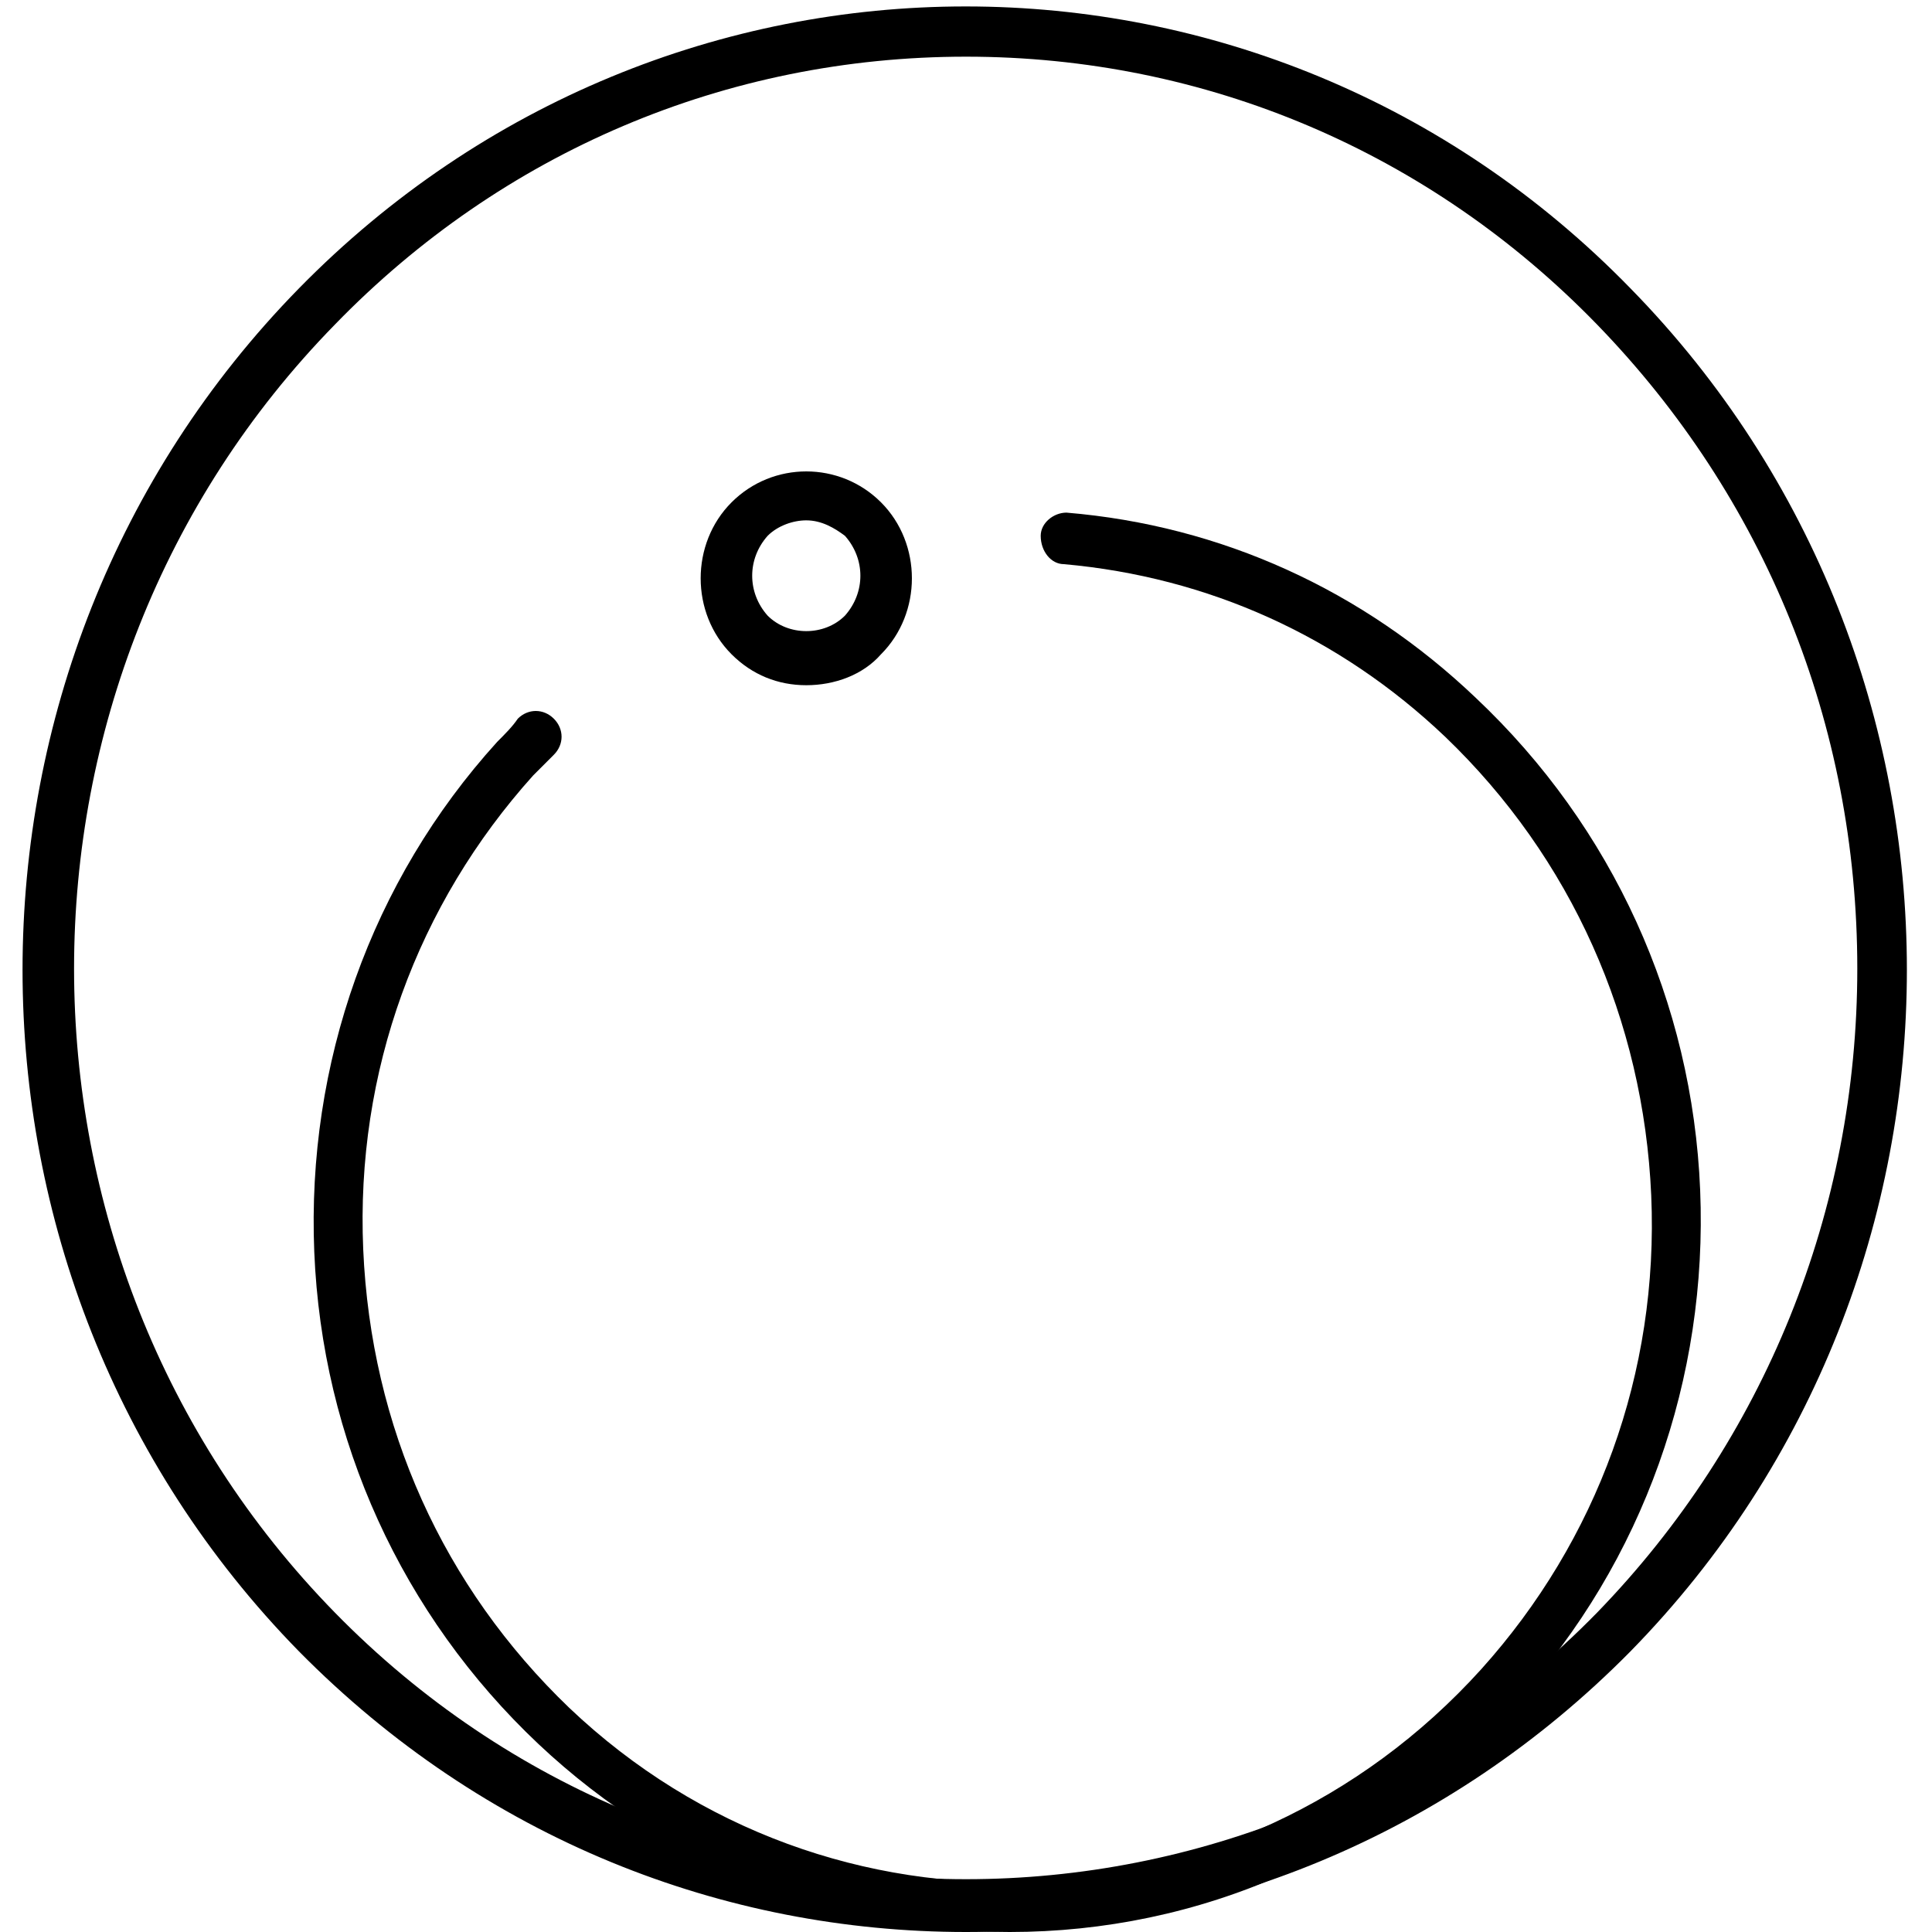
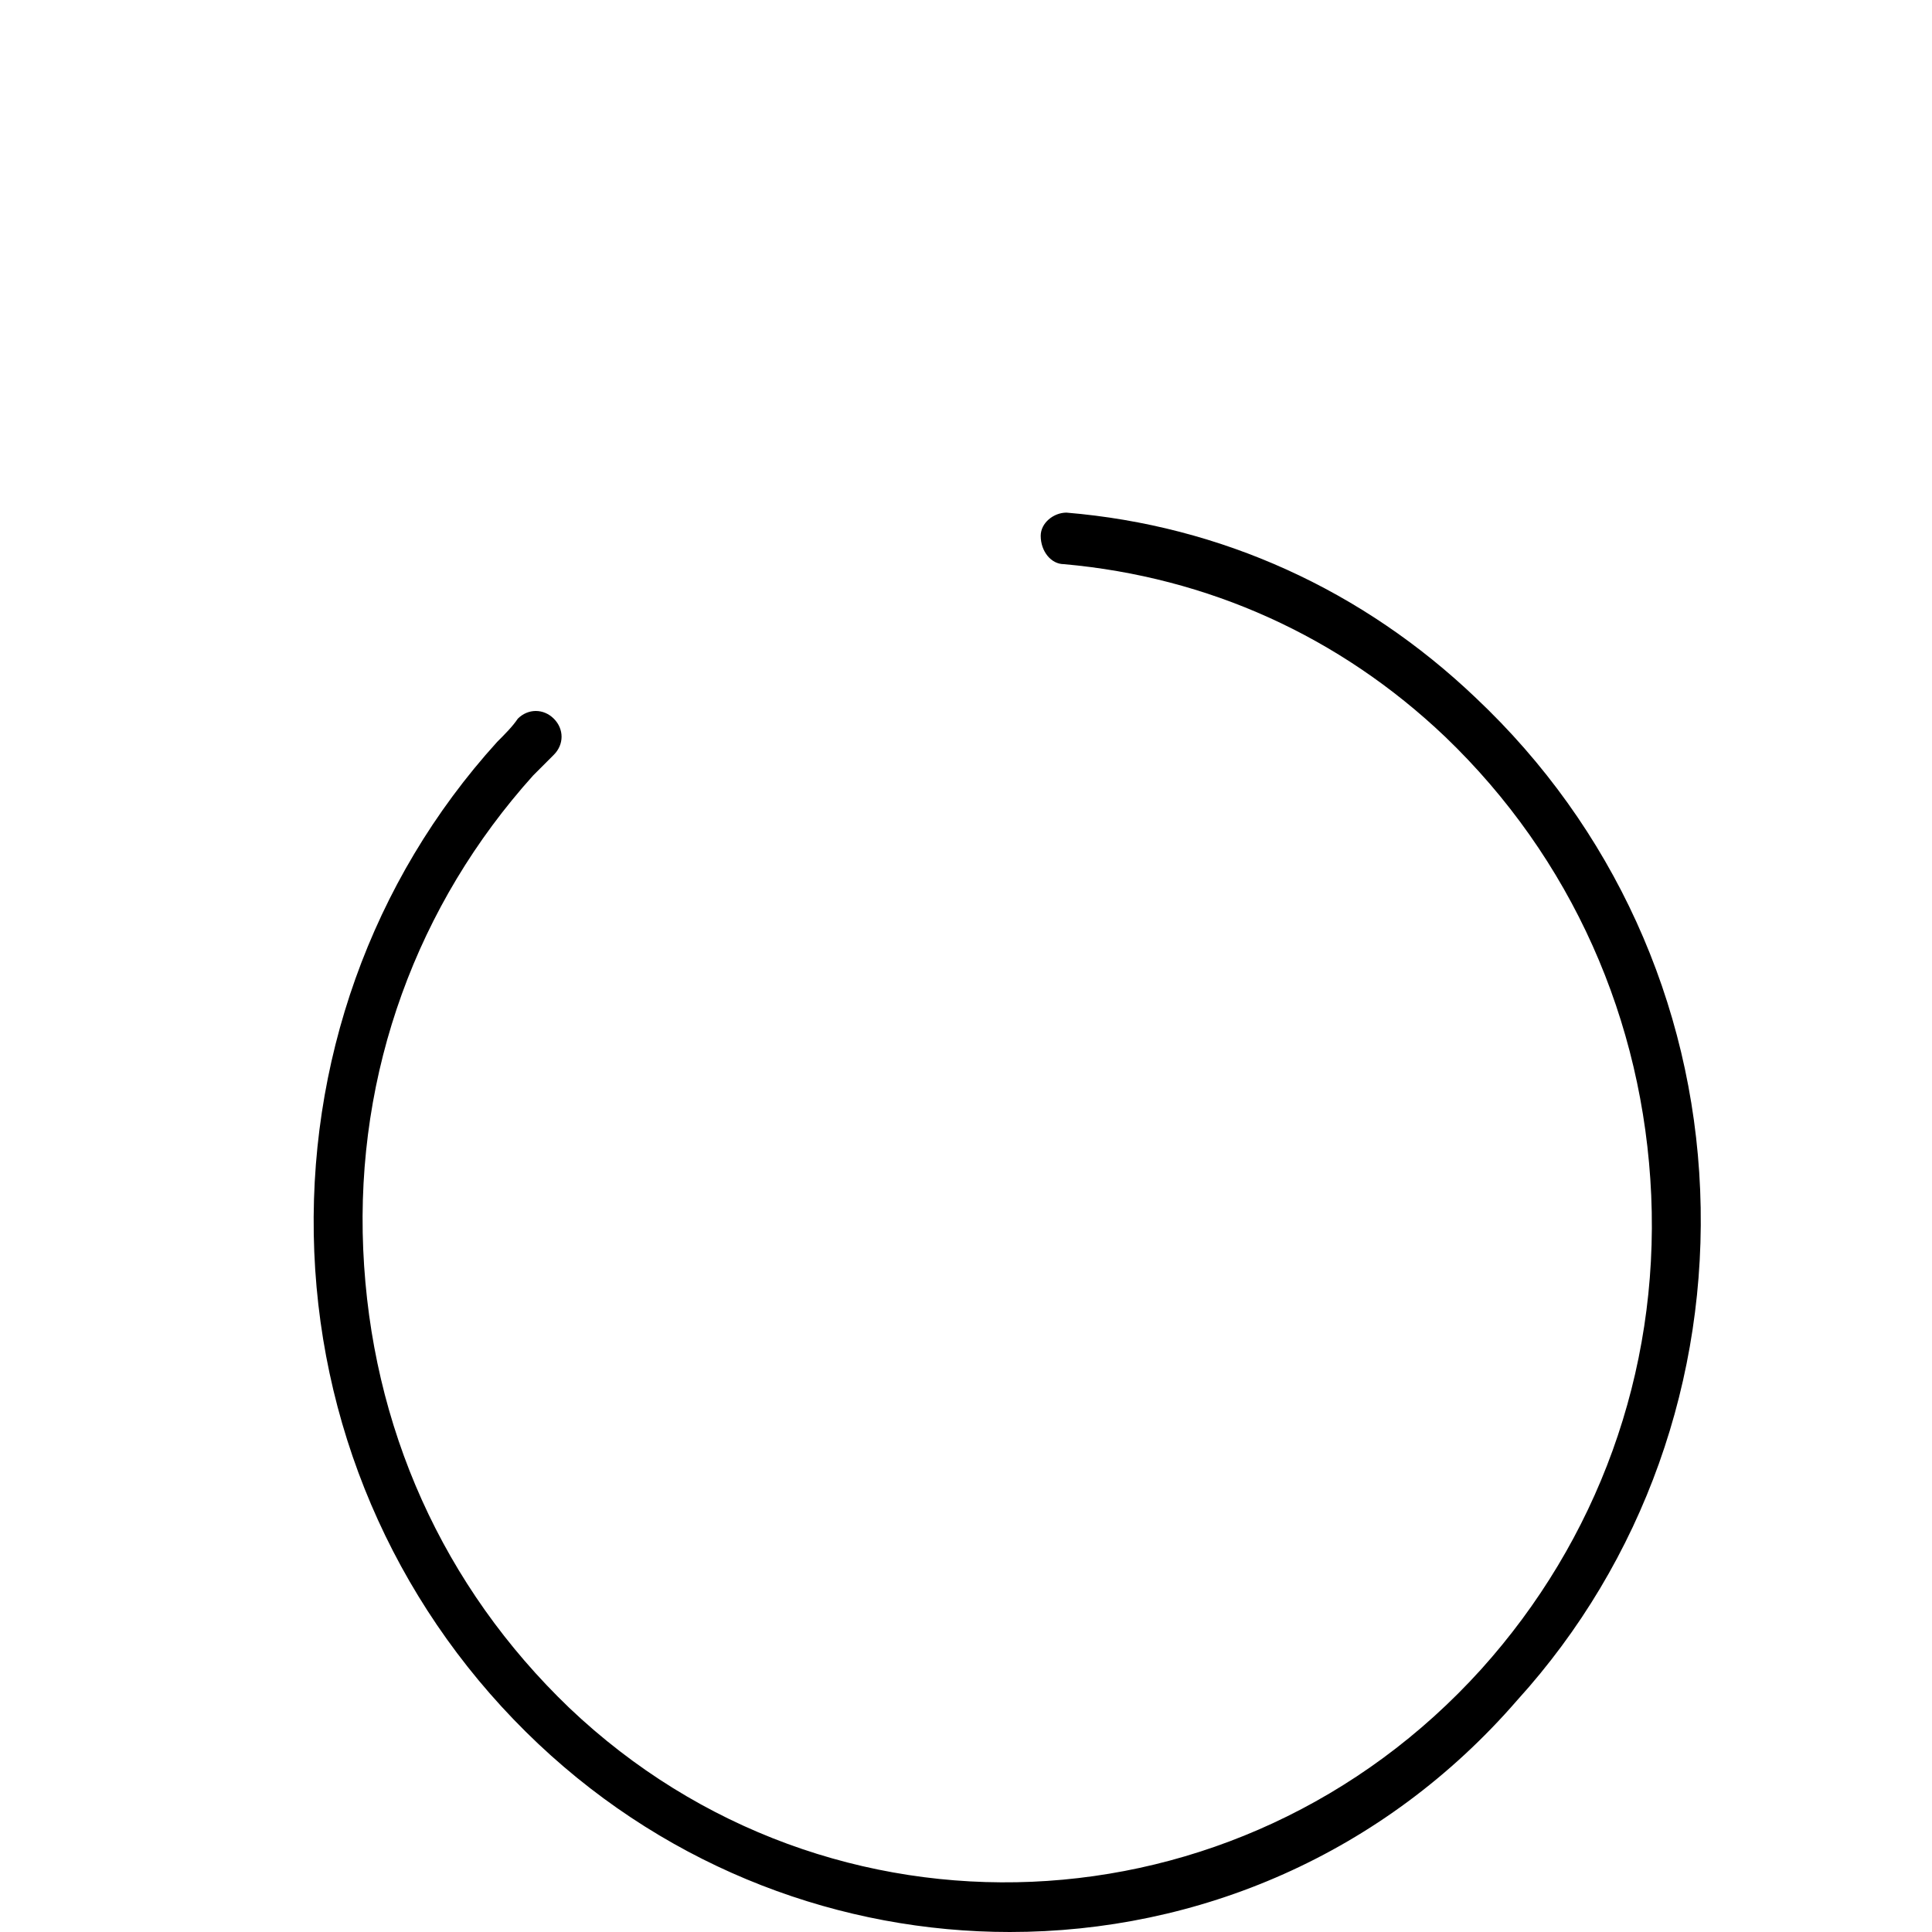
<svg xmlns="http://www.w3.org/2000/svg" version="1.1" id="icon_31666345566384" x="0px" y="0px" viewBox="0 0 75 75" style="enable-background:new 0 0 75 75;" xml:space="preserve">
  <g>
    <g>
-       <path d="M37.5,75c-9.4,0-18.7-3.6-25.9-10.9c-14.3-14.6-14.3-38.3,0-52.9c14.3-14.6,37.5-14.6,51.7,0c14.3,14.6,14.3,38.3,0,52.9    C56.2,71.3,46.9,75,37.5,75z M37.5,2.2c-9.3,0-18,3.7-24.5,10.4C-0.5,26.4-0.5,48.8,13,62.6c13.5,13.8,35.5,13.8,49,0    c6.5-6.7,10.1-15.6,10.1-25c0-9.5-3.6-18.3-10.1-25C55.5,5.9,46.8,2.2,37.5,2.2z" />
+       </g>
+     <g>
+       <path d="M39.2,75c-6.5,0-13.1-2.4-18.3-7.3c-5.3-5-8.4-11.8-8.7-19.1c-0.3-7.3,2.2-14.4,7.1-19.8c0.3-0.3,0.6-0.6,0.8-0.9    c0.4-0.4,1-0.4,1.4,0c0.4,0.4,0.4,1,0,1.4c-0.3,0.3-0.5,0.5-0.8,0.8c-4.5,5-6.9,11.5-6.6,18.4s3.1,13.1,8,17.8    c10.1,9.6,26,8.9,35.4-1.5c4.5-5,6.9-11.5,6.6-18.4c-0.3-6.8-3.1-13.1-8-17.8c-4.1-3.9-9.2-6.2-14.8-6.7c-0.5,0-0.9-0.5-0.9-1.1    c0-0.5,0.5-0.9,1-0.9c6,0.5,11.5,3,15.9,7.2c5.3,5,8.4,11.8,8.7,19.1c0.3,7.3-2.2,14.4-7.1,19.8C53.7,72,46.5,75,39.2,75" />
    </g>
    <g>
-       <path d="M39.2,75c-6.5,0-13.1-2.4-18.3-7.3c-5.3-5-8.4-11.8-8.7-19.1c-0.3-7.3,2.2-14.4,7.1-19.8c0.3-0.3,0.6-0.6,0.8-0.9    c0.4-0.4,1-0.4,1.4,0c0.4,0.4,0.4,1,0,1.4c-0.3,0.3-0.5,0.5-0.8,0.8c-4.5,5-6.9,11.5-6.6,18.4s3.1,13.1,8,17.8    c10.1,9.6,26,8.9,35.4-1.5c4.5-5,6.9-11.5,6.6-18.4c-0.3-6.8-3.1-13.1-8-17.8c-4.1-3.9-9.2-6.2-14.8-6.7c-0.5,0-0.9-0.5-0.9-1.1    c0-0.5,0.5-0.9,1-0.9c6,0.5,11.5,3,15.9,7.2c5.3,5,8.4,11.8,8.7,19.1c0.3,7.3-2.2,14.4-7.1,19.8C53.7,72,46.5,75,39.2,75z" />
-     </g>
-     <g>
-       <path d="M31.3,26.6c-1.1,0-2.1-0.4-2.9-1.2c-1.6-1.6-1.6-4.3,0-5.9c1.6-1.6,4.2-1.6,5.8,0c1.6,1.6,1.6,4.3,0,5.9l0,0l0,0l0,0    C33.5,26.2,32.4,26.6,31.3,26.6z M31.3,20.2c-0.5,0-1.1,0.2-1.5,0.6c-0.8,0.9-0.8,2.2,0,3.1c0.8,0.8,2.2,0.8,3,0l0,0    c0.8-0.9,0.8-2.2,0-3.1C32.4,20.5,31.9,20.2,31.3,20.2z" />
-     </g>
+       </g>
  </g>
</svg>